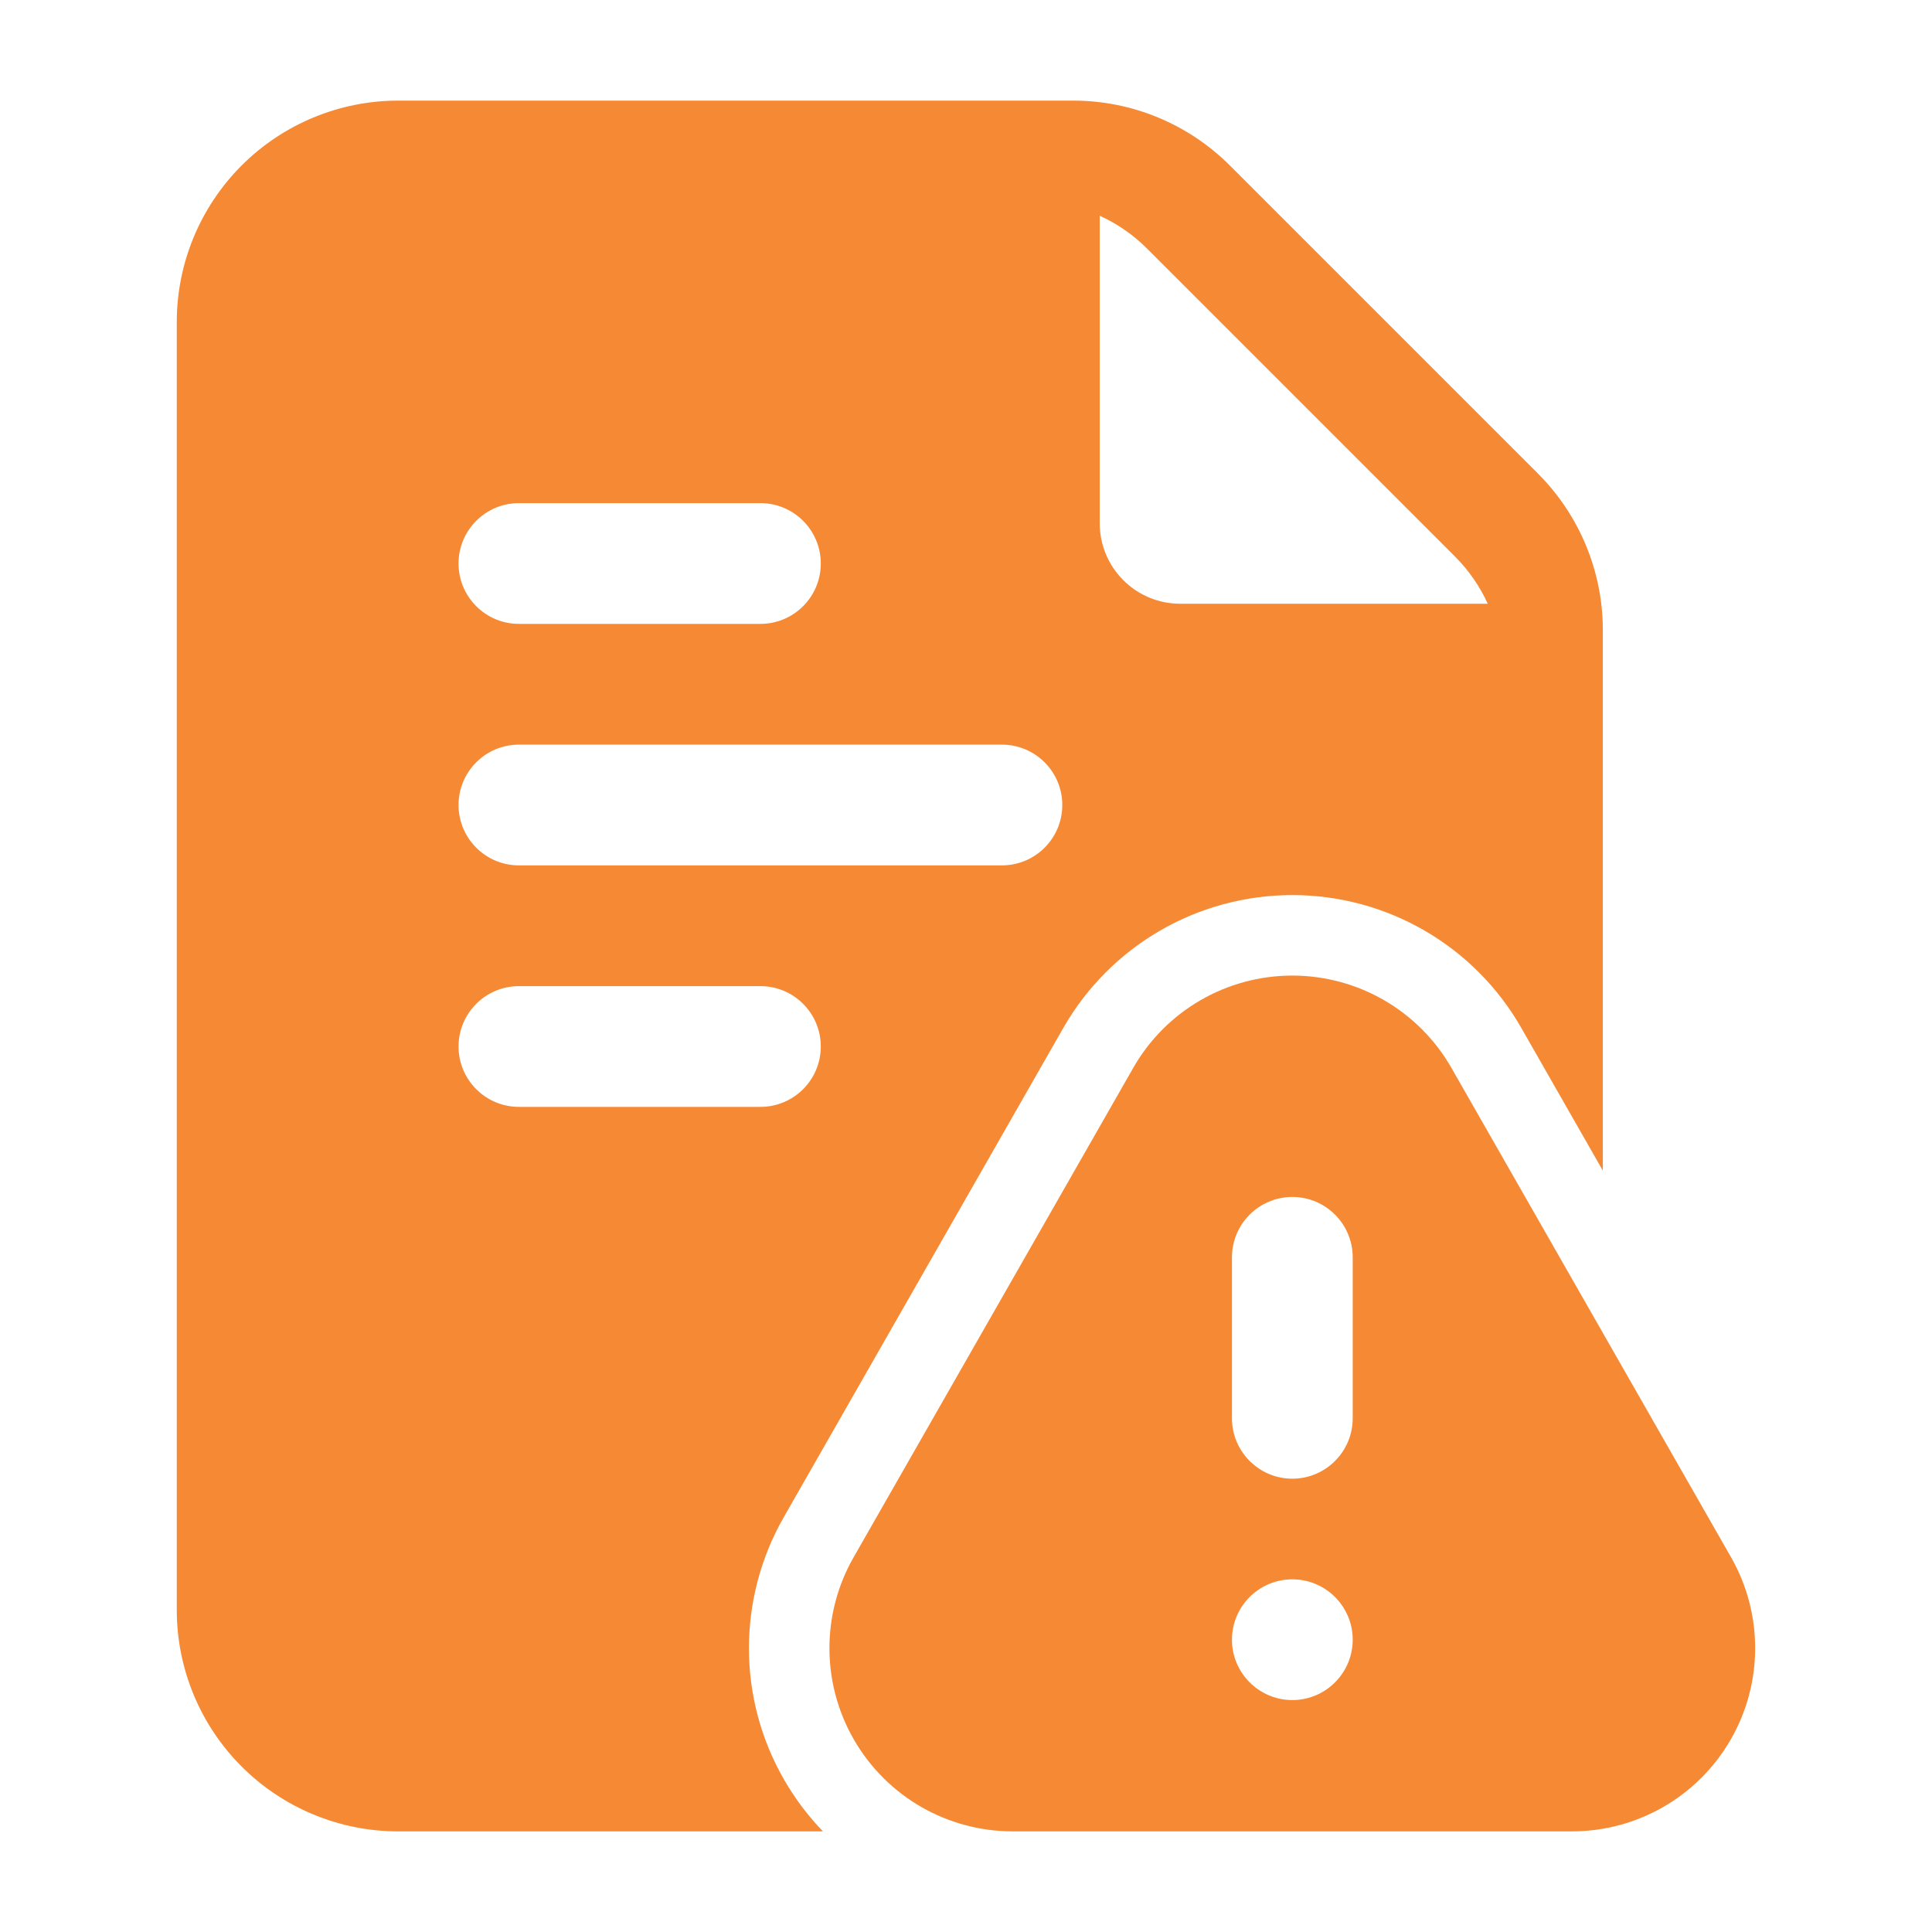
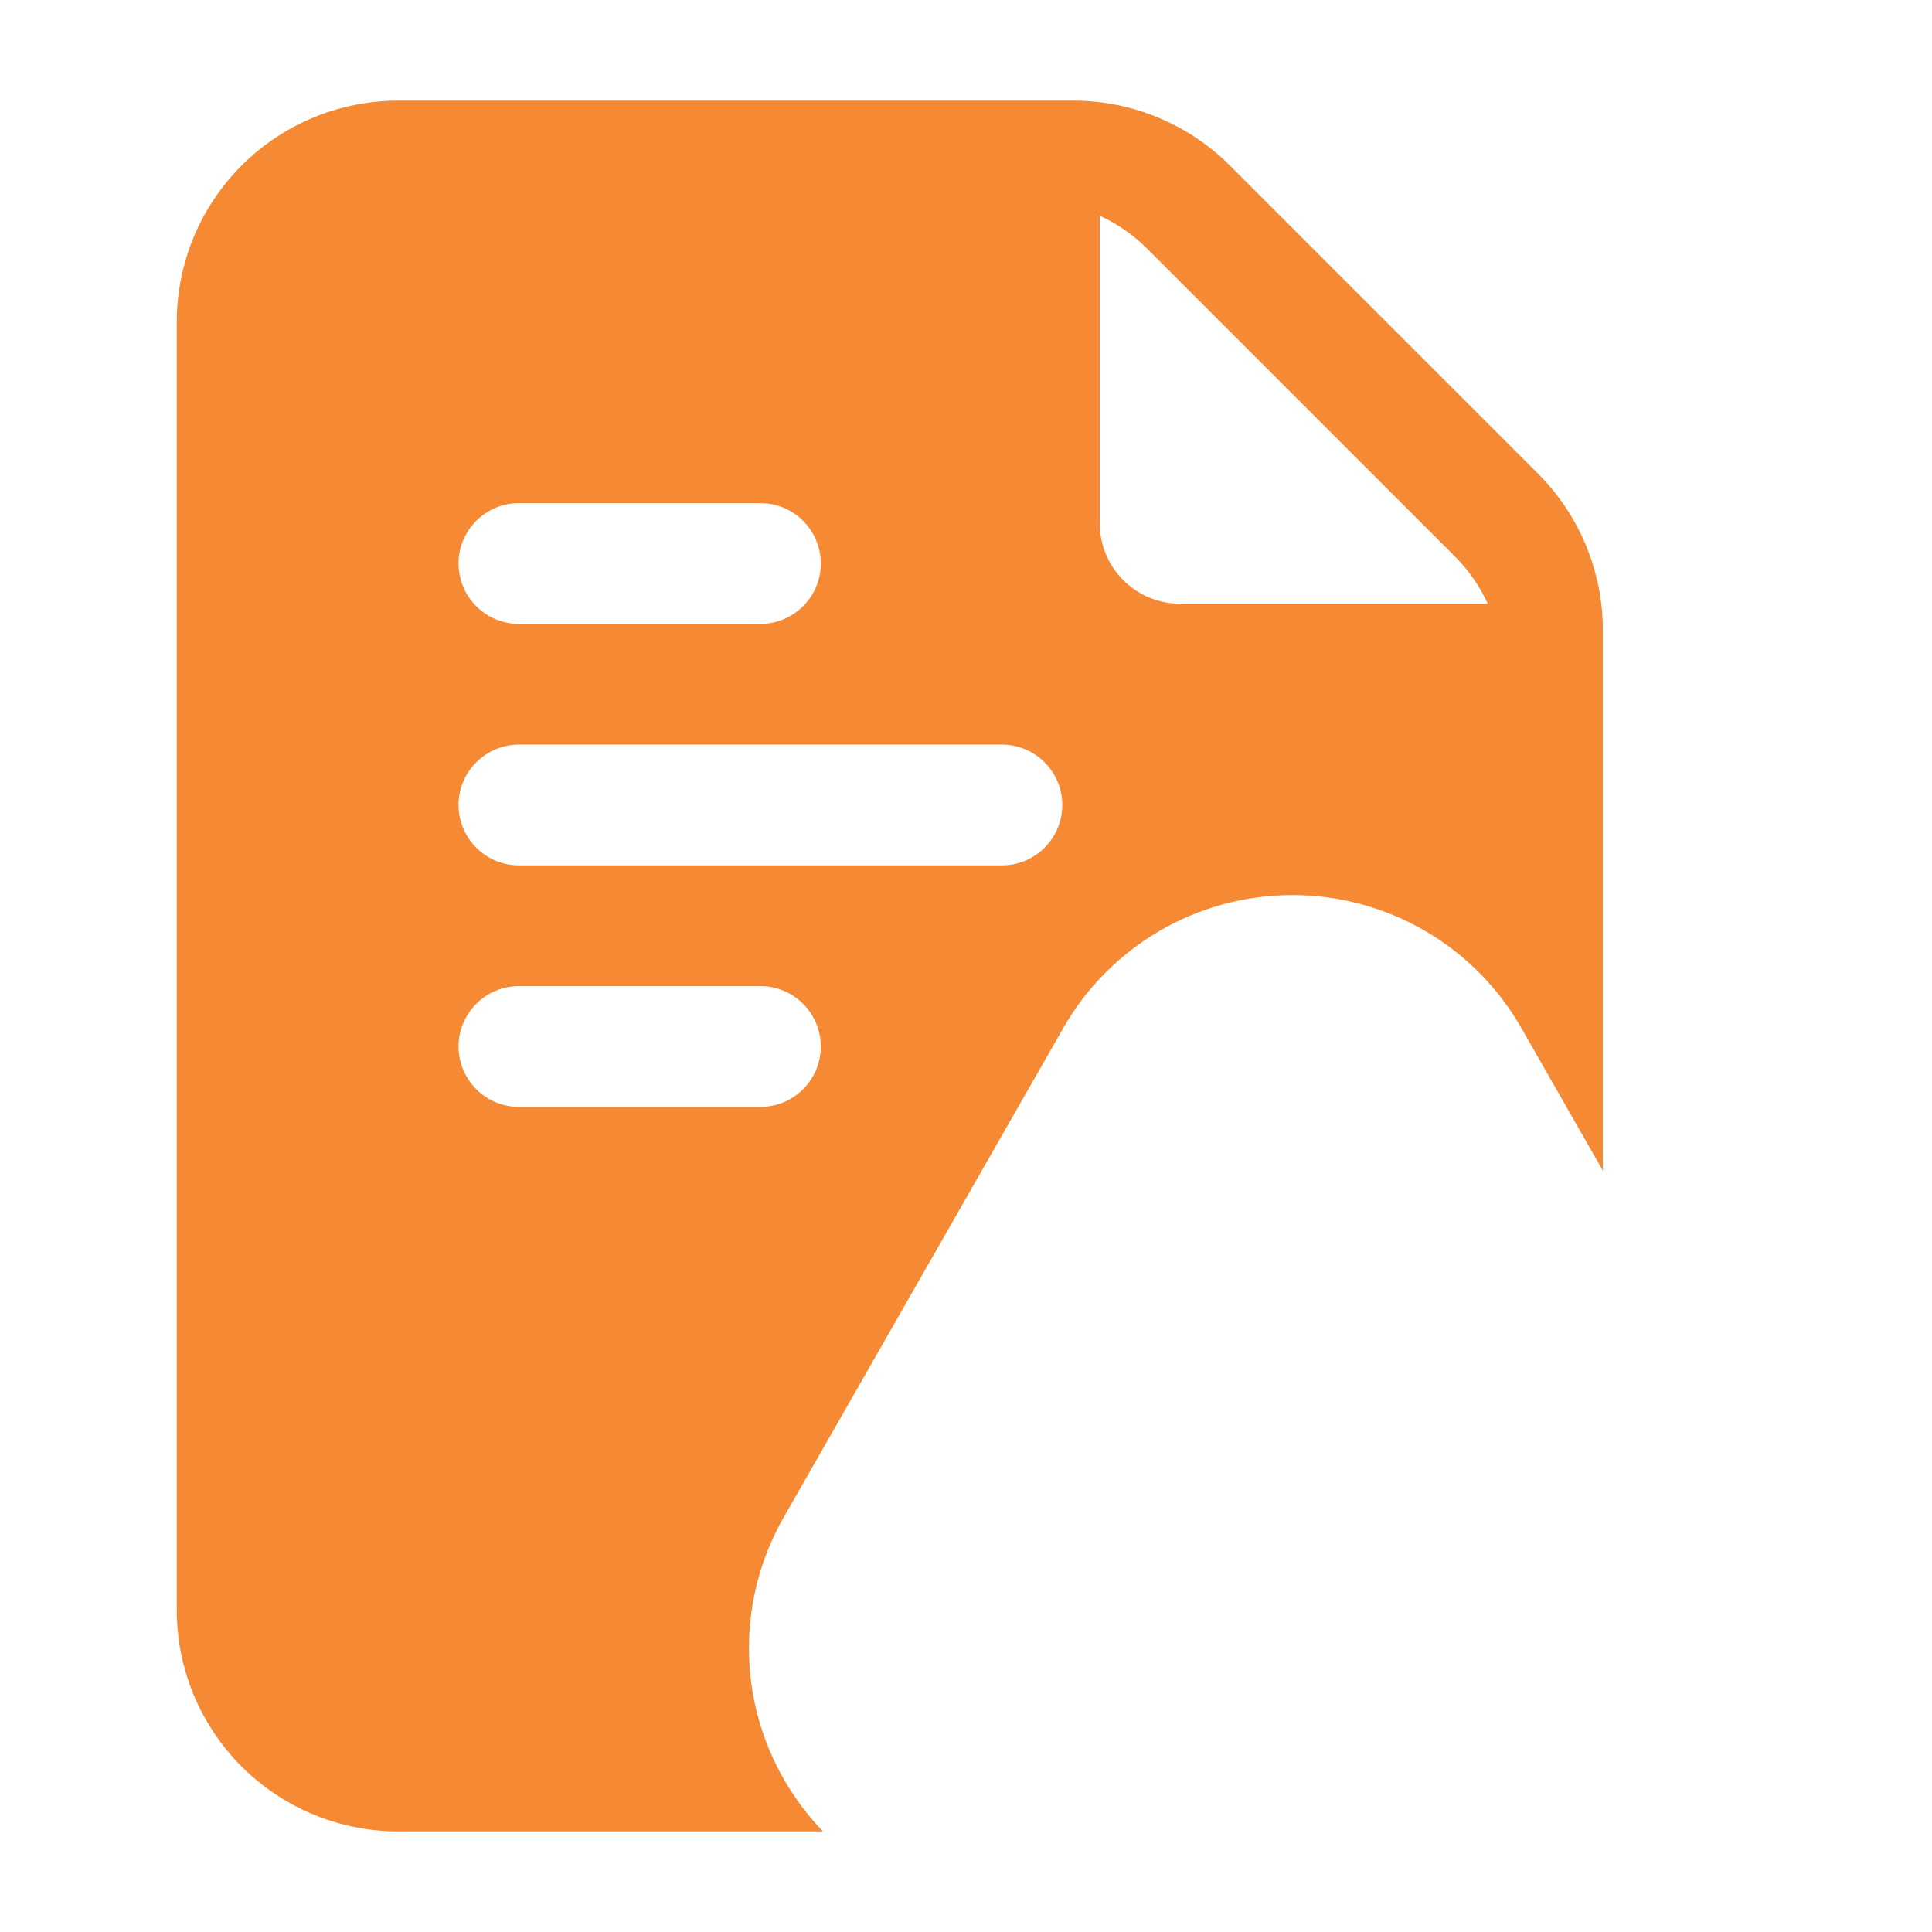
<svg xmlns="http://www.w3.org/2000/svg" width="100" height="100" viewBox="0 0 100 100" fill="none">
-   <path fill-rule="evenodd" clip-rule="evenodd" d="M81.366 94.791H52.416C49.033 94.791 45.908 92.991 44.212 90.066C42.516 87.146 42.504 83.537 44.183 80.604L58.658 55.271C60.345 52.316 63.487 50.496 66.891 50.496C70.291 50.496 73.433 52.316 75.124 55.271L89.599 80.604C91.274 83.537 91.262 87.146 89.566 90.066C87.87 92.991 84.745 94.791 81.366 94.791ZM66.891 81.746C65.166 81.746 63.766 83.146 63.766 84.871C63.766 86.591 65.166 87.996 66.891 87.996C68.616 87.996 70.016 86.591 70.016 84.871C70.016 83.146 68.616 81.746 66.891 81.746ZM63.766 65.079V73.412C63.766 75.133 65.166 76.537 66.891 76.537C68.616 76.537 70.016 75.133 70.016 73.412V65.079C70.016 63.354 68.616 61.954 66.891 61.954C65.166 61.954 63.766 63.354 63.766 65.079Z" fill="#F68934" />
  <path fill-rule="evenodd" clip-rule="evenodd" d="M42.596 94.792H20.609C17.571 94.792 14.659 93.584 12.509 91.438C10.359 89.288 9.15 86.371 9.15 83.334V16.667C9.15 13.629 10.359 10.713 12.509 8.563C14.659 6.417 17.571 5.208 20.609 5.208H55.555C58.592 5.208 61.505 6.417 63.655 8.563L79.609 24.517C81.755 26.667 82.963 29.579 82.963 32.617V60.592L78.742 53.204C76.313 48.95 71.788 46.329 66.892 46.329C61.992 46.329 57.471 48.95 55.038 53.204L40.563 78.538C38.15 82.763 38.167 87.95 40.609 92.159C41.171 93.125 41.838 94.008 42.596 94.792ZM56.921 11.167V27.084C56.921 28.188 57.359 29.25 58.142 30.029C58.921 30.813 59.984 31.25 61.088 31.25H77.005C76.596 30.35 76.025 29.521 75.313 28.808L59.363 12.858C58.65 12.146 57.821 11.575 56.921 11.167ZM26.859 44.792H51.859C53.584 44.792 54.984 43.392 54.984 41.667C54.984 39.942 53.584 38.542 51.859 38.542H26.859C25.134 38.542 23.734 39.942 23.734 41.667C23.734 43.392 25.134 44.792 26.859 44.792ZM26.859 57.292H39.359C41.084 57.292 42.484 55.892 42.484 54.167C42.484 52.442 41.084 51.042 39.359 51.042H26.859C25.134 51.042 23.734 52.442 23.734 54.167C23.734 55.892 25.134 57.292 26.859 57.292ZM26.859 32.292H39.359C41.084 32.292 42.484 30.892 42.484 29.167C42.484 27.442 41.084 26.042 39.359 26.042H26.859C25.134 26.042 23.734 27.442 23.734 29.167C23.734 30.892 25.134 32.292 26.859 32.292Z" fill="#F68934" />
</svg>